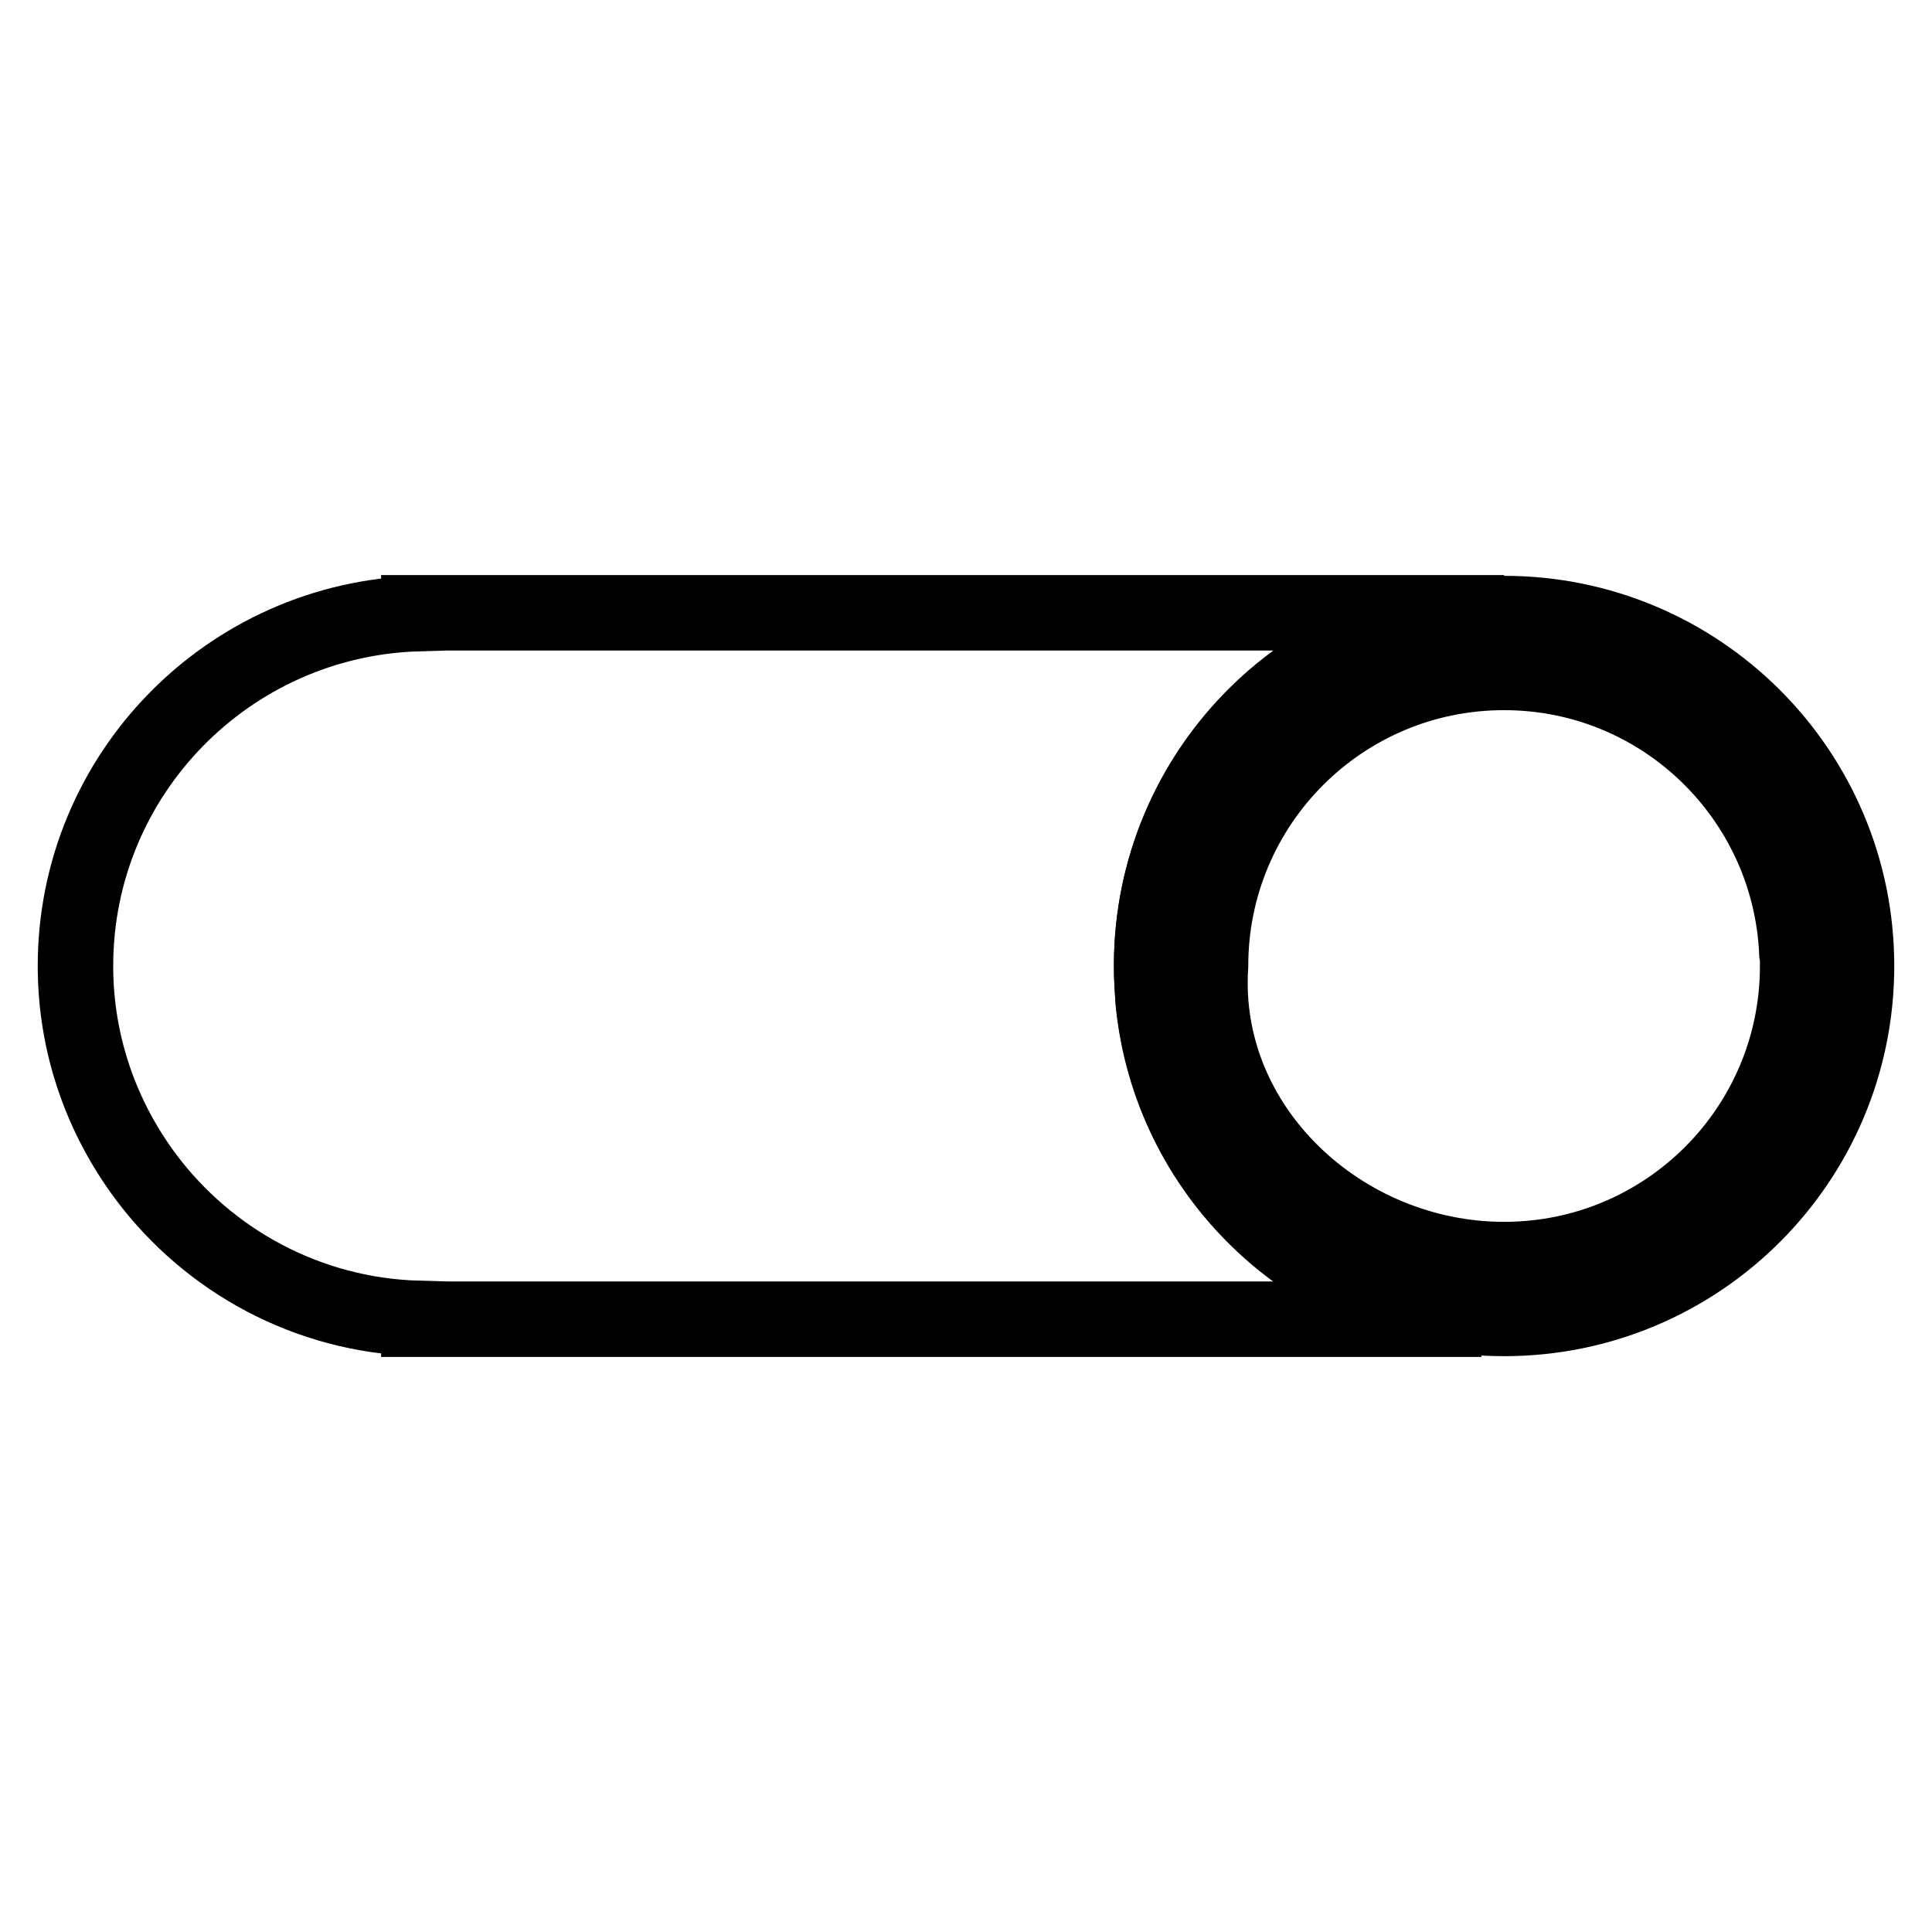
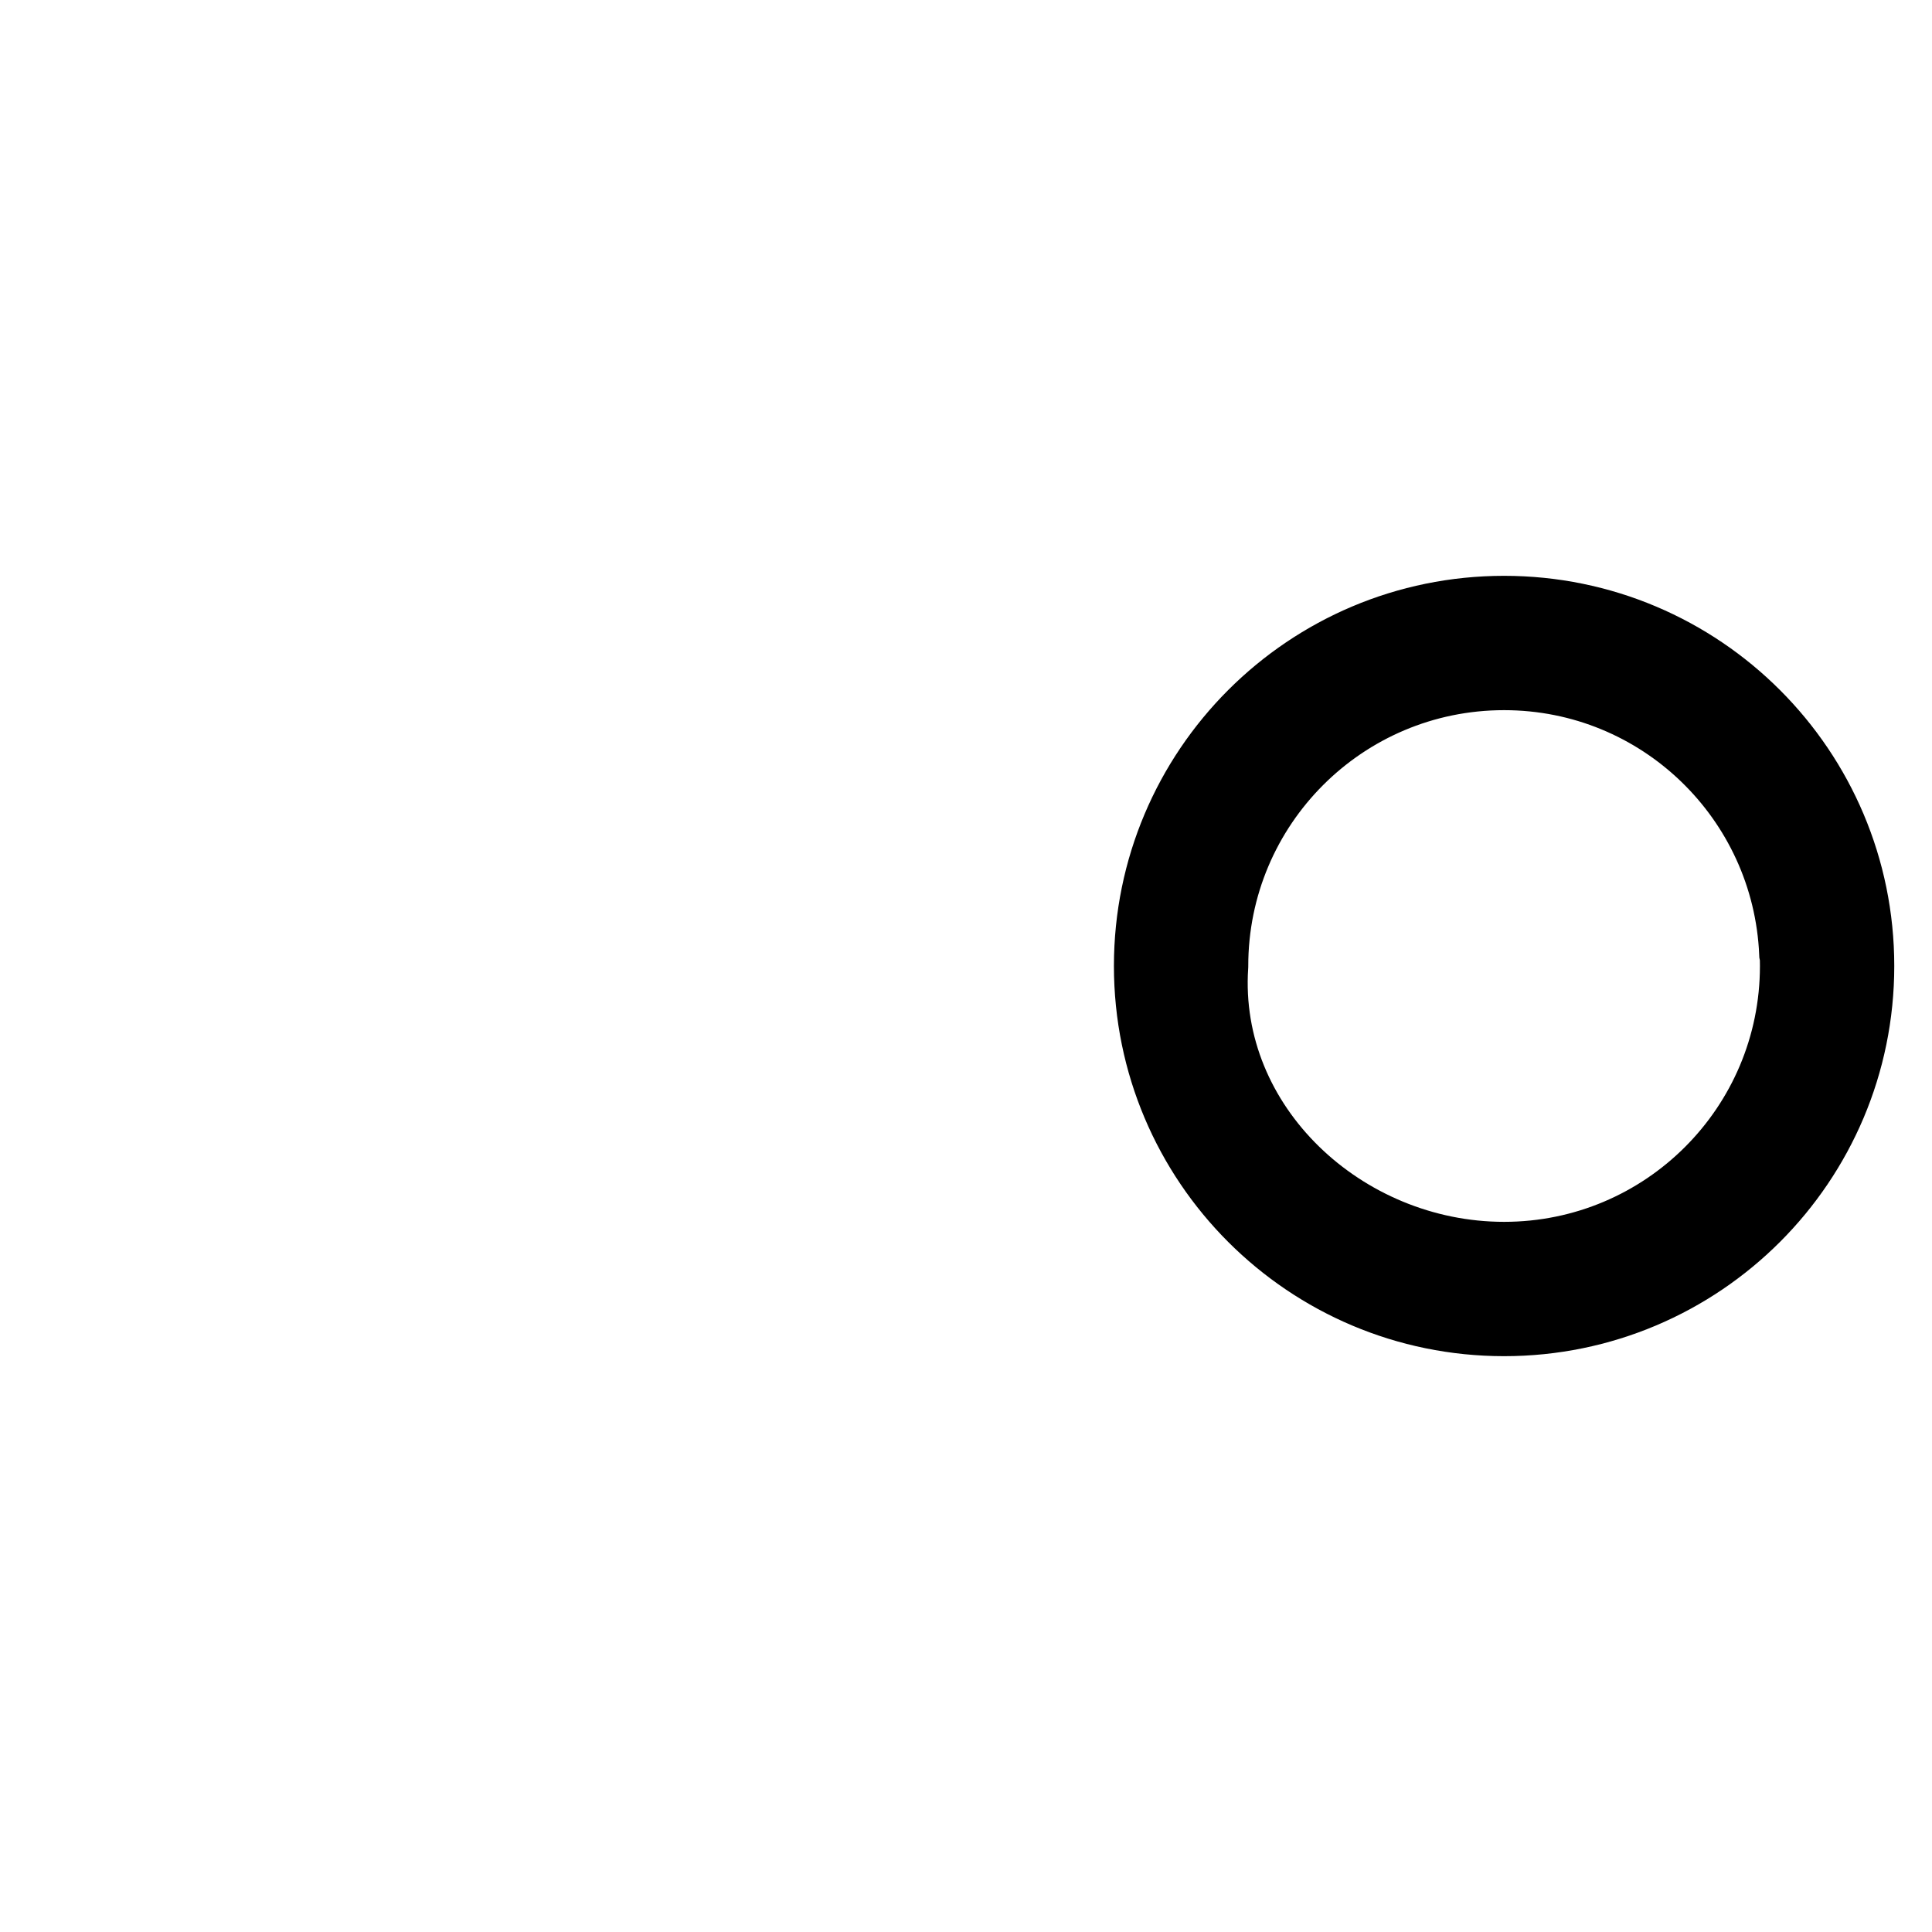
<svg xmlns="http://www.w3.org/2000/svg" version="1.1" x="0px" y="0px" viewBox="0 0 256 256" enable-background="new 0 0 256 256" xml:space="preserve">
  <g>
    <g>
      <path stroke-width="10" fill-opacity="0" stroke="#000000" d="M199.3,81.3c-25.8,0-46.7,20.9-46.7,46.7c0,25.8,20.9,46.7,46.7,46.7c25.8,0,46.7-20.9,46.7-46.7C246,102.2,225.1,81.3,199.3,81.3z M156.4,128c0-23.7,19.2-42.9,42.9-42.9c23.7,0,42.9,19.2,42.9,42.9c0,23.7-19.2,42.9-42.9,42.9C175.6,170.9,156.4,151.7,156.4,128z" />
      <path stroke-width="10" fill-opacity="0" stroke="#000000" d="M238.1,126.3c-0.9-20.7-17.9-37.2-38.8-37.2c-21.5,0-38.9,17.4-38.9,38.9c-1.4,21.4,17.4,38.9,38.9,38.9s38.9-17.4,38.9-38.9C238.2,127.3,238.2,126.8,238.1,126.3z" />
-       <path stroke-width="10" fill-opacity="0" stroke="#000000" d="M152.8,132.7L152.8,132.7c-0.1-1.6-0.2-3.2-0.2-4.8c0-25.8,20.9-46.7,46.7-46.7H55.5v0.1C30.3,82,10,102.6,10,128c0,10.5,3.5,20.1,9.3,27.9l0,0c8.3,11.1,21.4,18.4,36.2,18.8v0.1h140.8C173.4,173.2,155,155.4,152.8,132.7z" />
    </g>
  </g>
</svg>